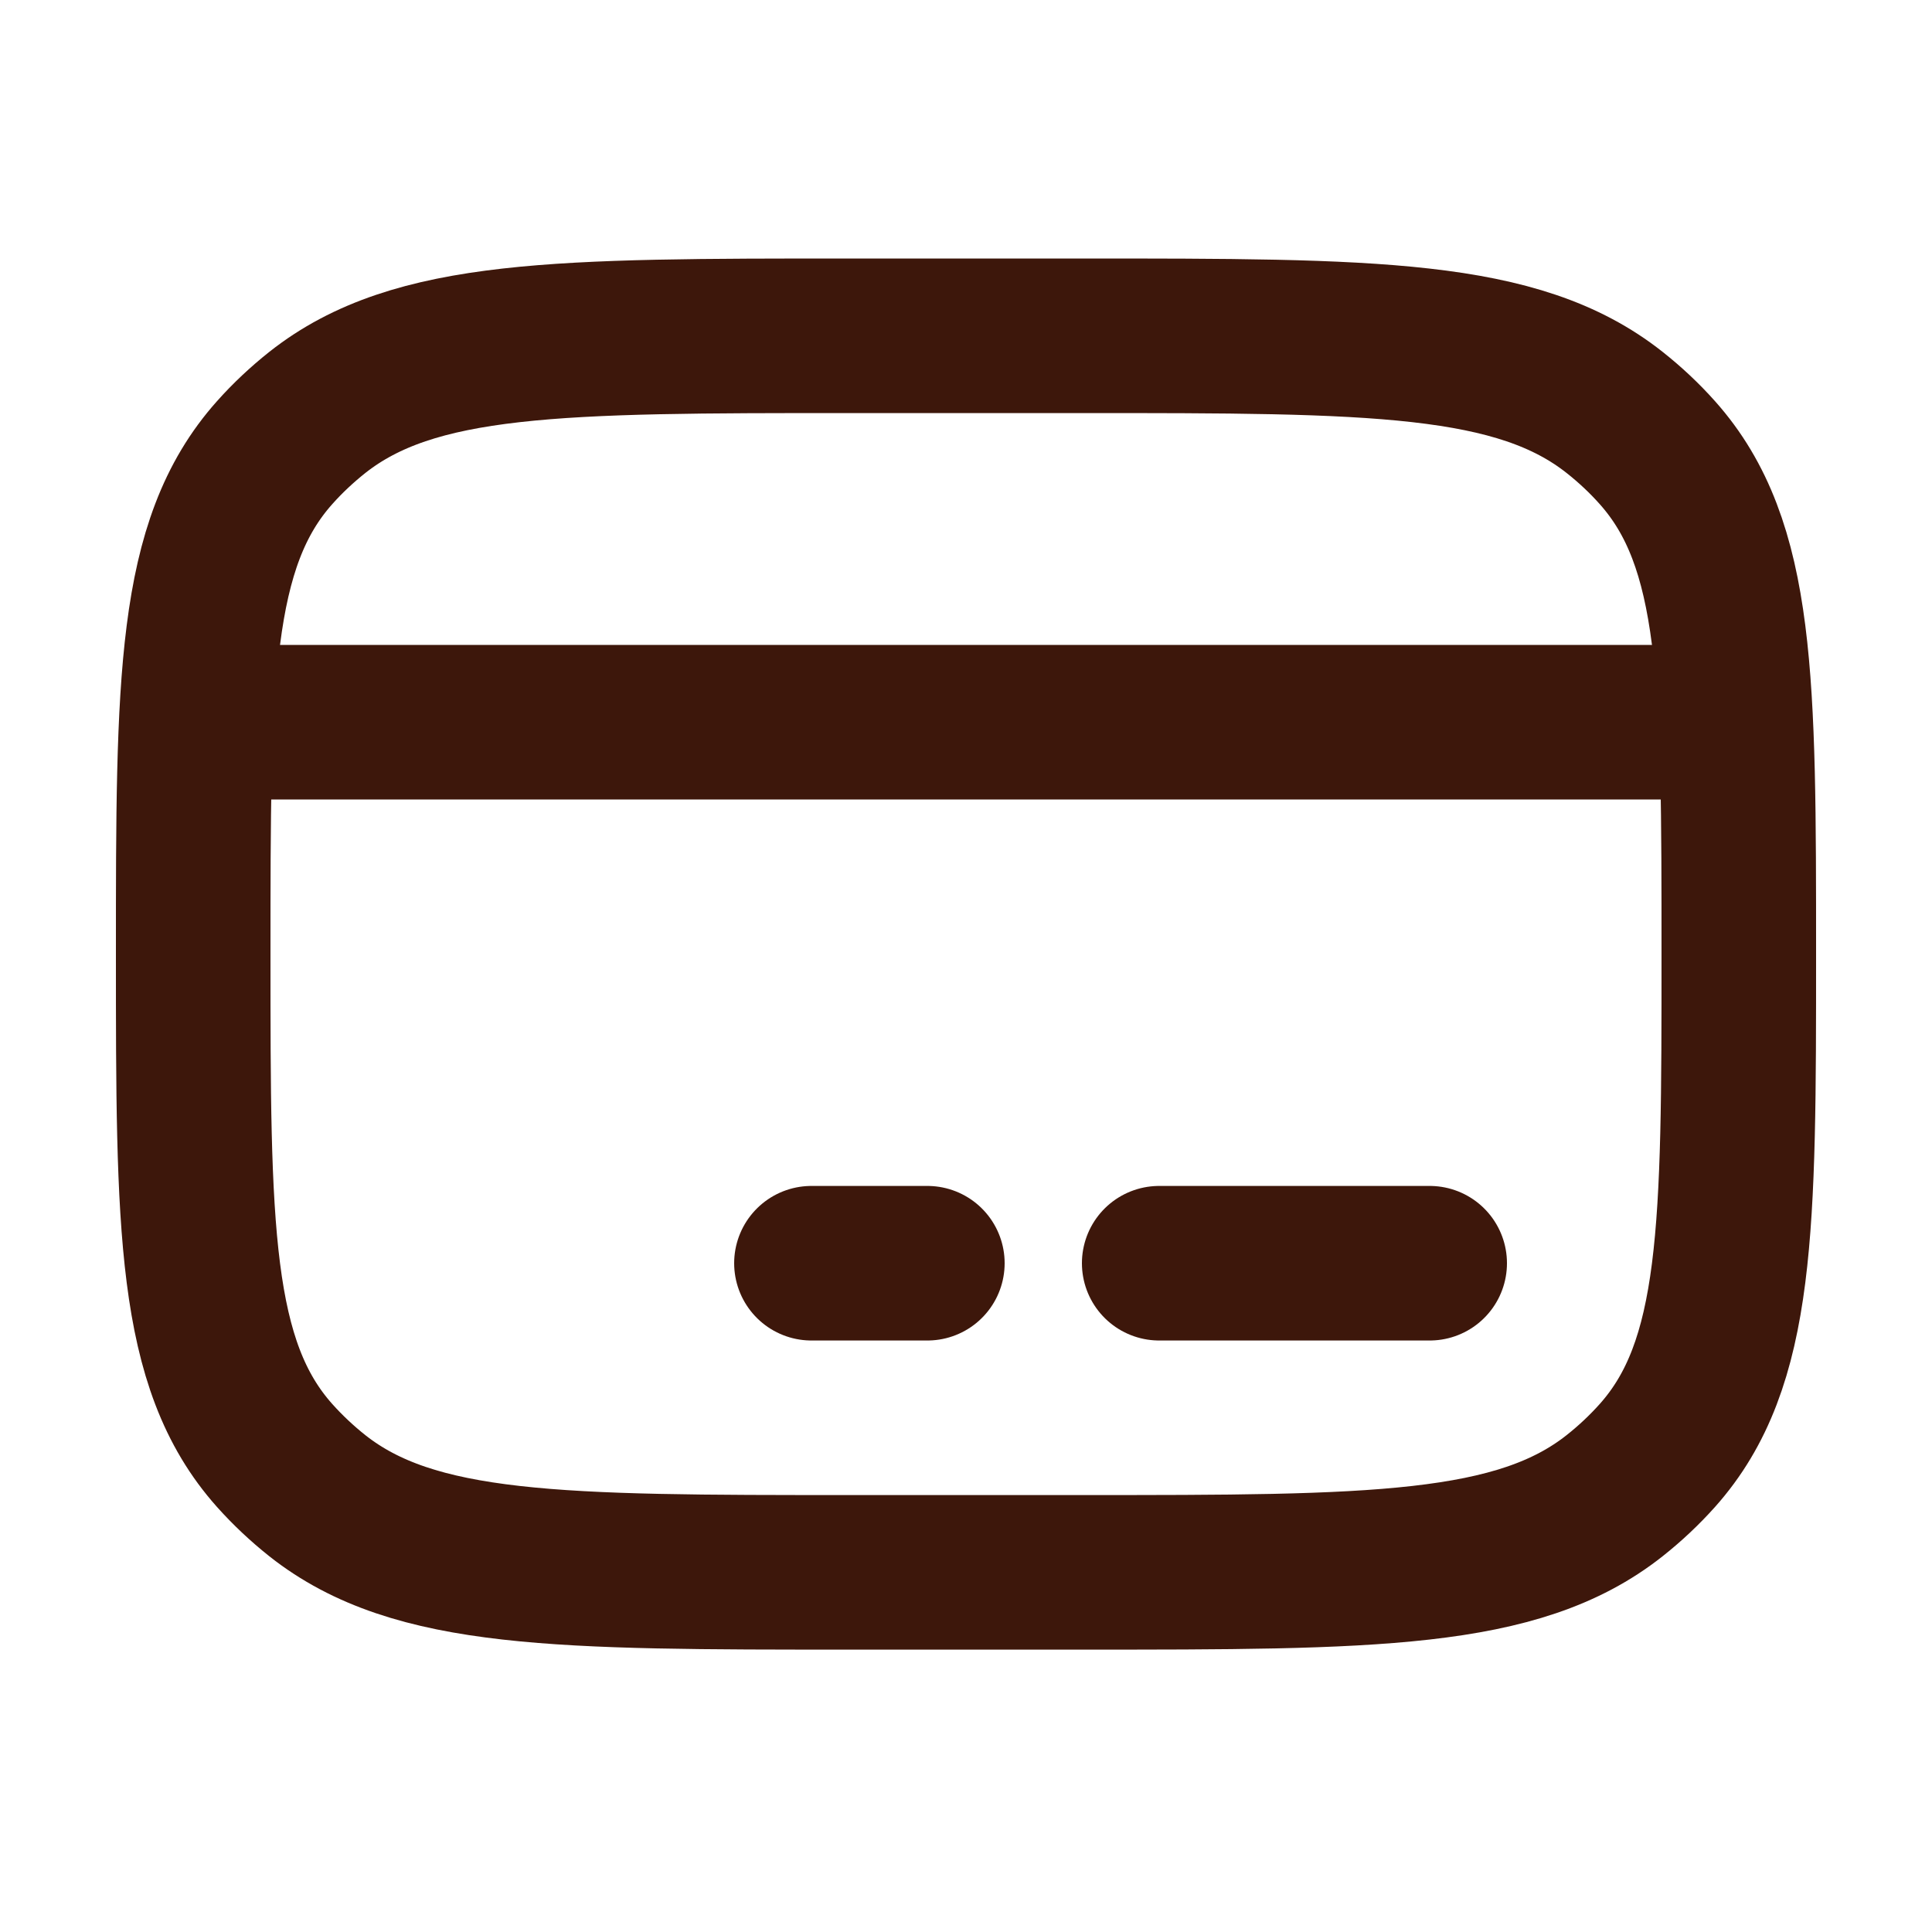
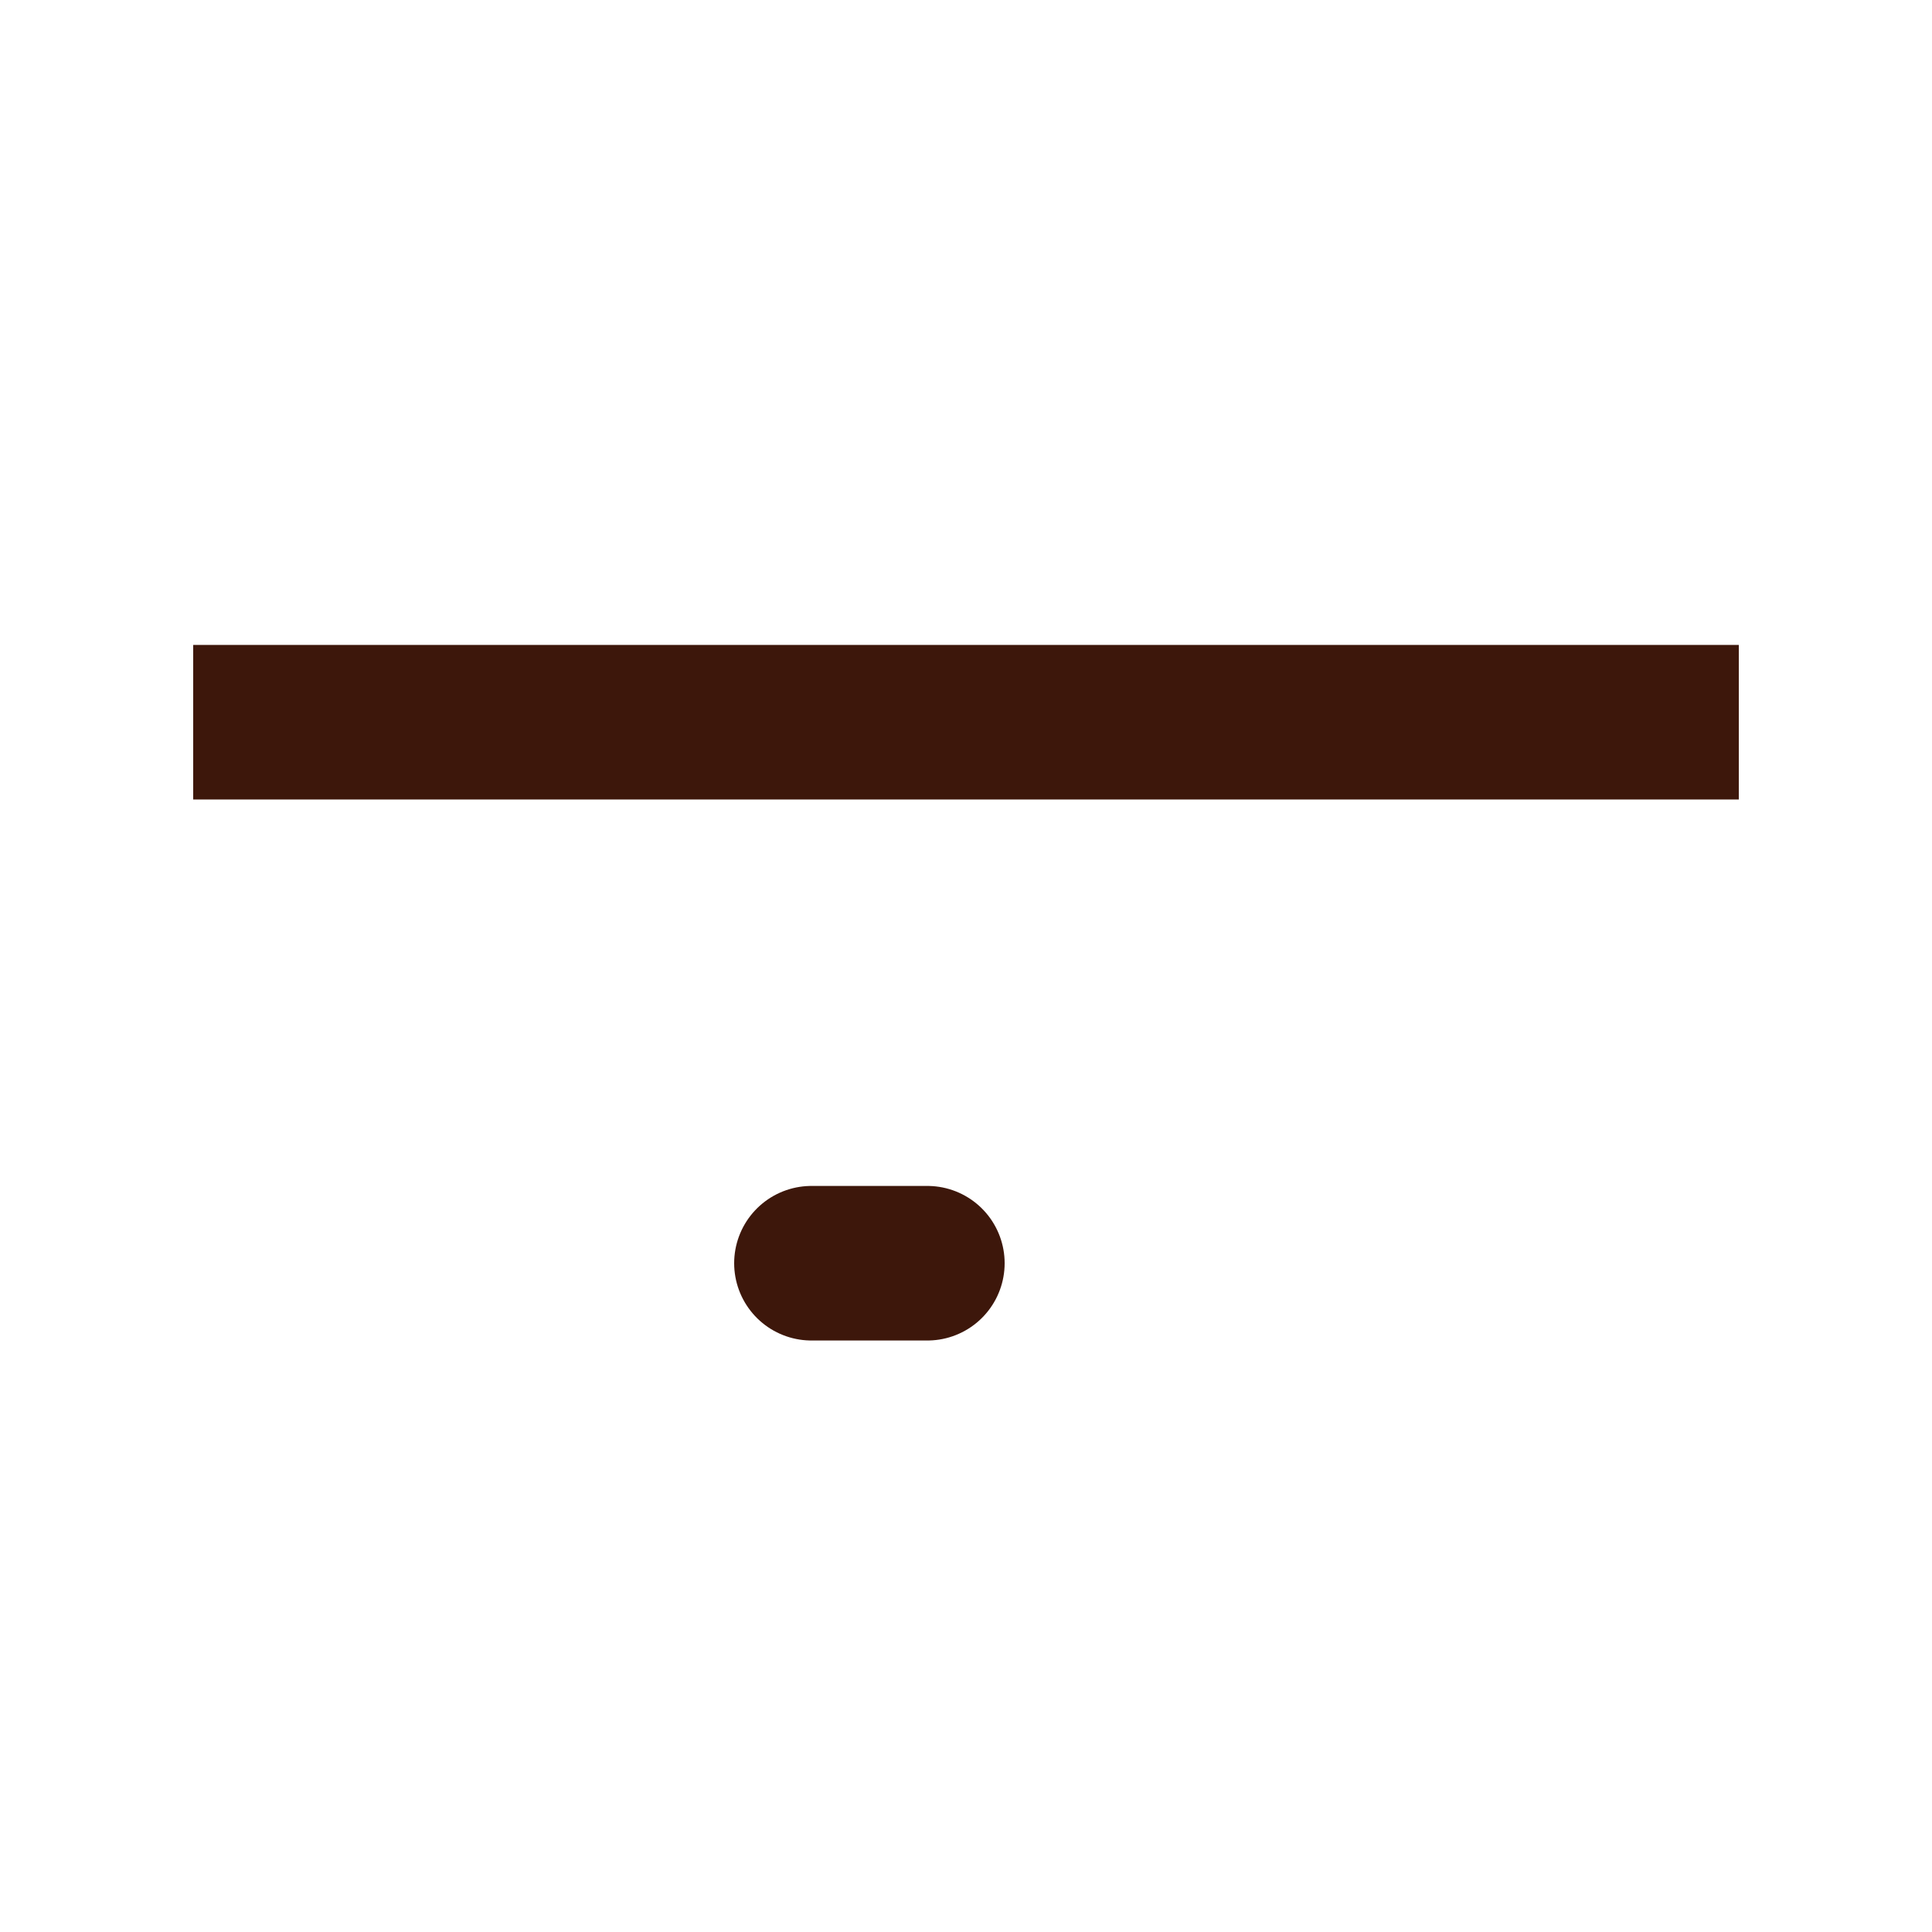
<svg xmlns="http://www.w3.org/2000/svg" width="25" height="25" viewBox="0 0 25 25" fill="none">
-   <path d="M2.5 12.345C2.5 8.808 2.5 7.039 3.553 5.858C3.721 5.669 3.907 5.495 4.107 5.336C5.362 4.345 7.241 4.345 11 4.345H14C17.759 4.345 19.638 4.345 20.892 5.336C21.093 5.495 21.279 5.669 21.447 5.858C22.5 7.039 22.5 8.808 22.5 12.345C22.5 15.883 22.5 17.652 21.447 18.833C21.279 19.021 21.093 19.196 20.892 19.355C19.638 20.346 17.759 20.346 14 20.346H11C7.241 20.346 5.362 20.346 4.107 19.355C3.907 19.196 3.721 19.021 3.553 18.833C2.5 17.652 2.5 15.883 2.5 12.345Z" stroke="#3D170B" stroke-width="2" stroke-linecap="round" stroke-linejoin="round" />
  <path d="M10.5 16.346H12" stroke="#3D170B" stroke-width="2" stroke-miterlimit="10" stroke-linecap="round" stroke-linejoin="round" />
-   <path d="M15 16.346H18.5" stroke="#3D170B" stroke-width="2" stroke-miterlimit="10" stroke-linecap="round" stroke-linejoin="round" />
  <path d="M2.5 9.345H22.5" stroke="#3D170B" stroke-width="2" stroke-linejoin="round" />
</svg>